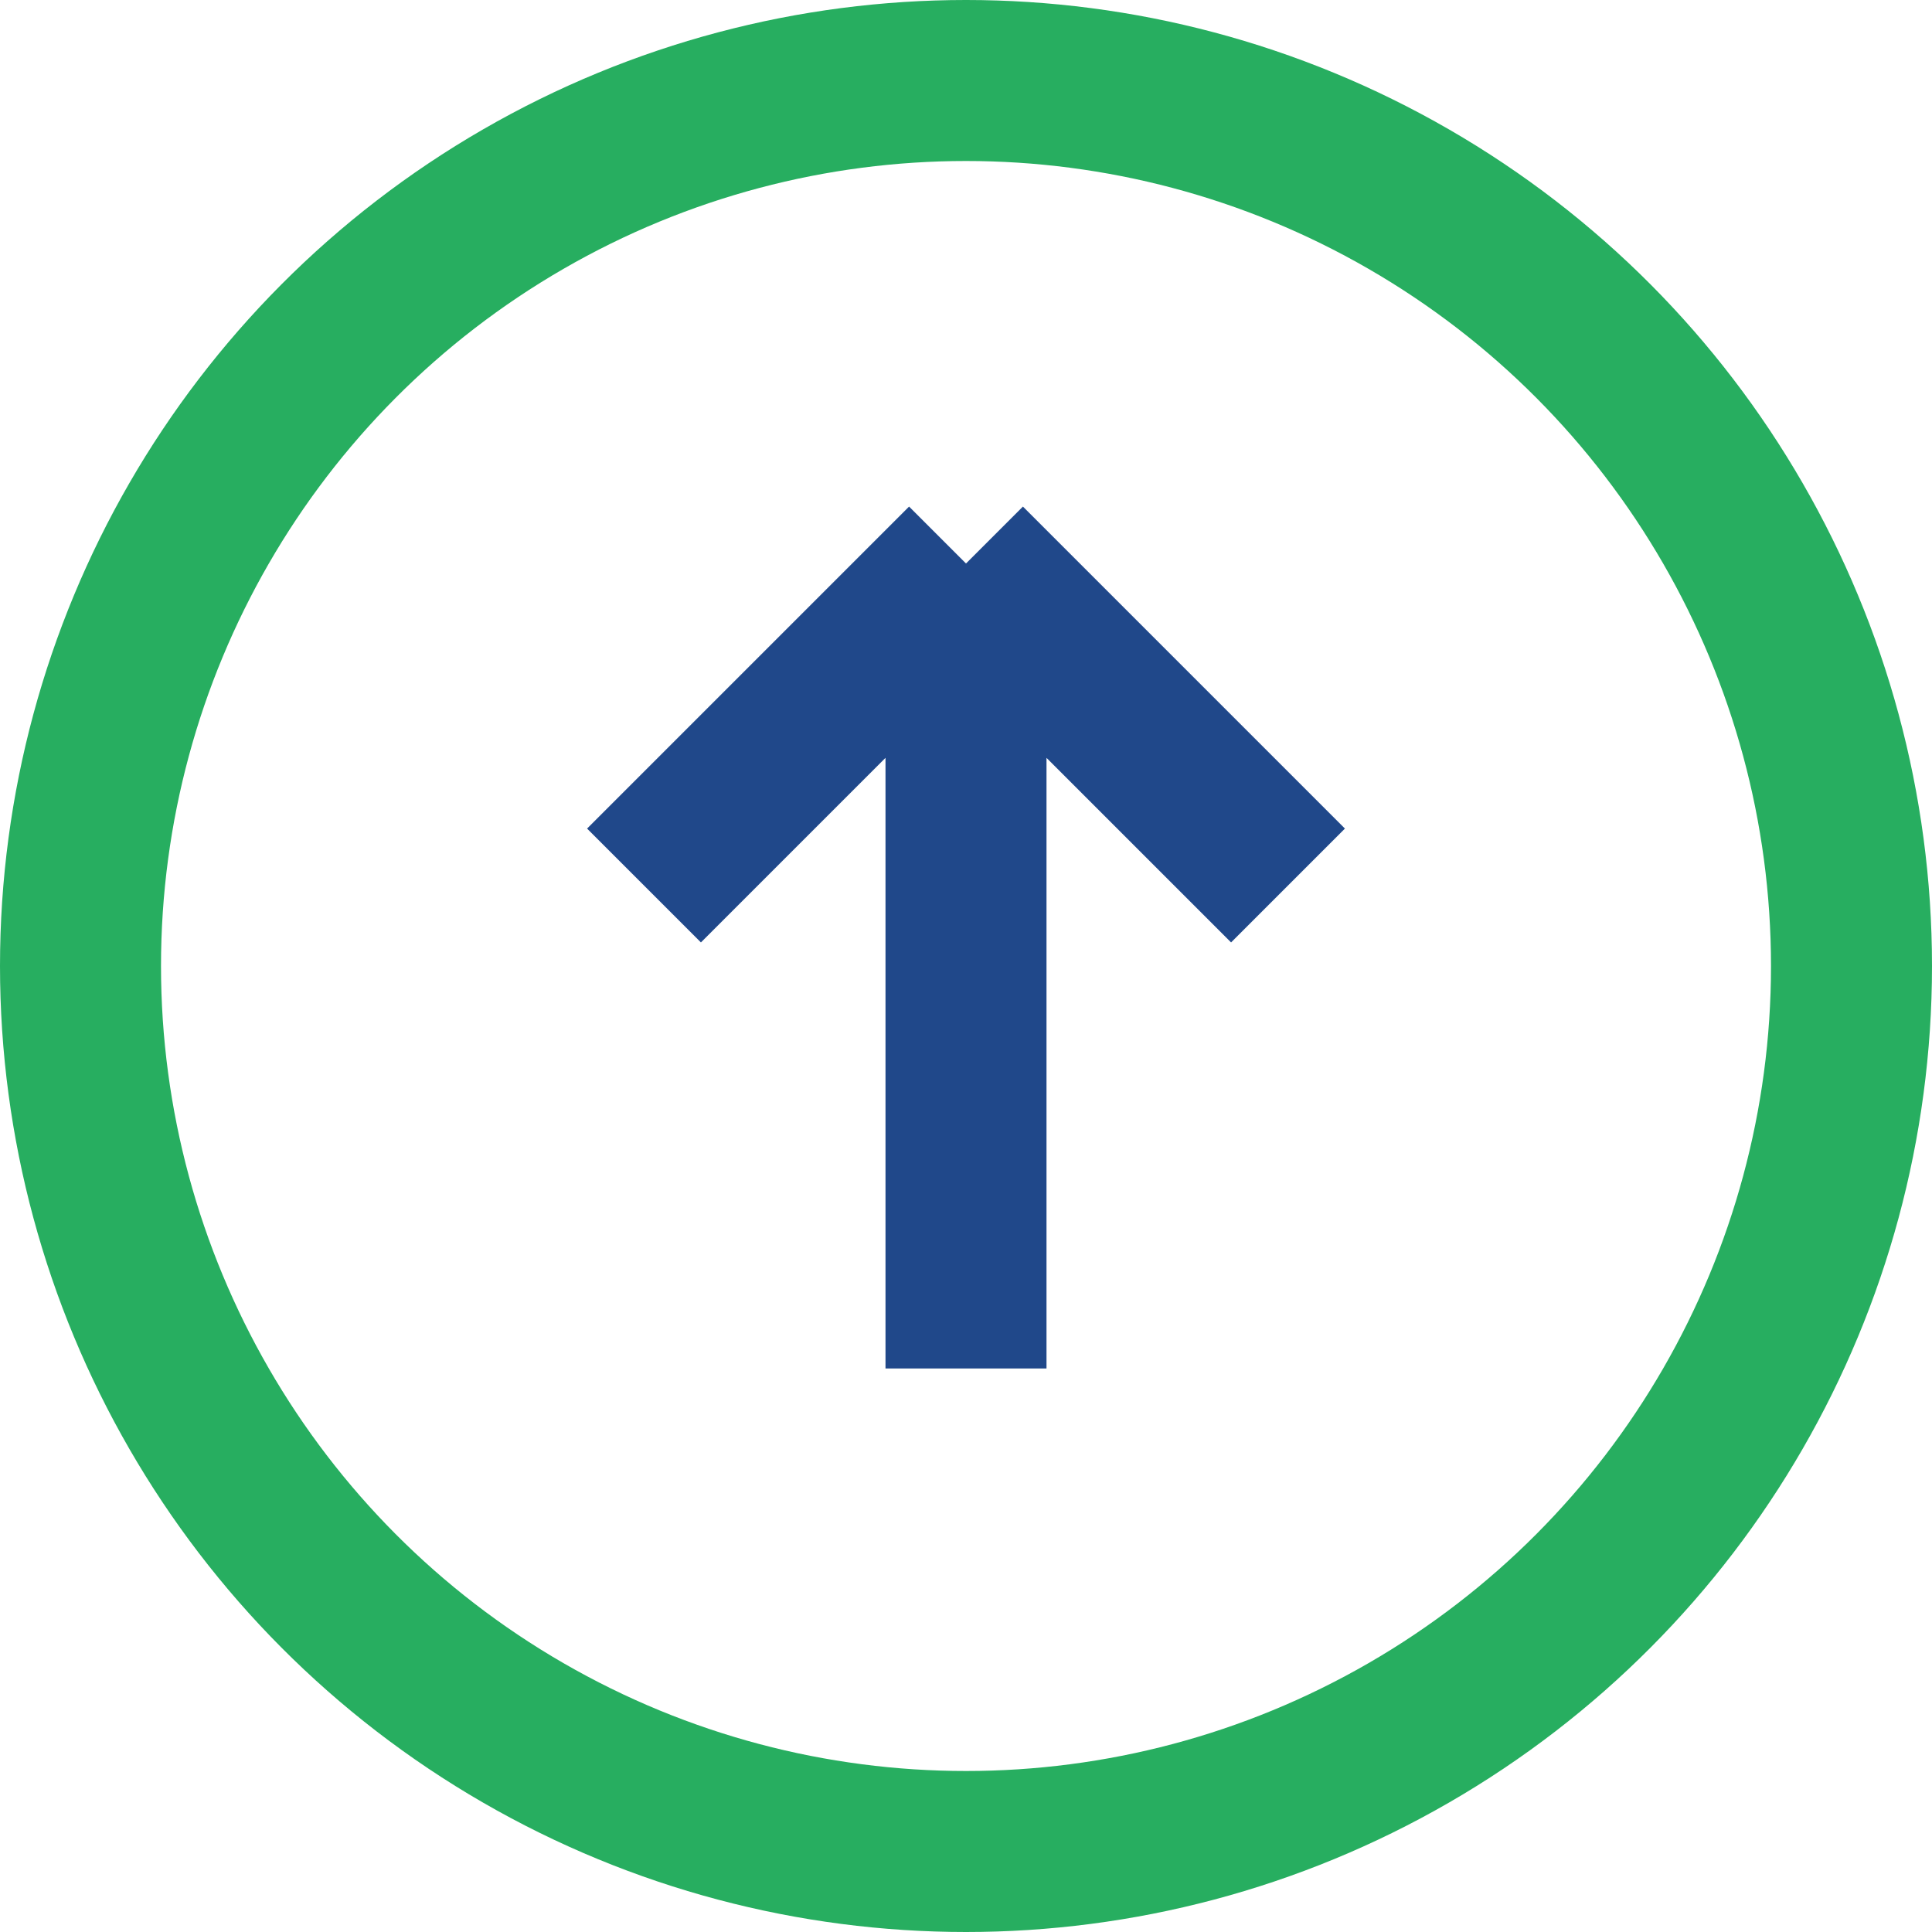
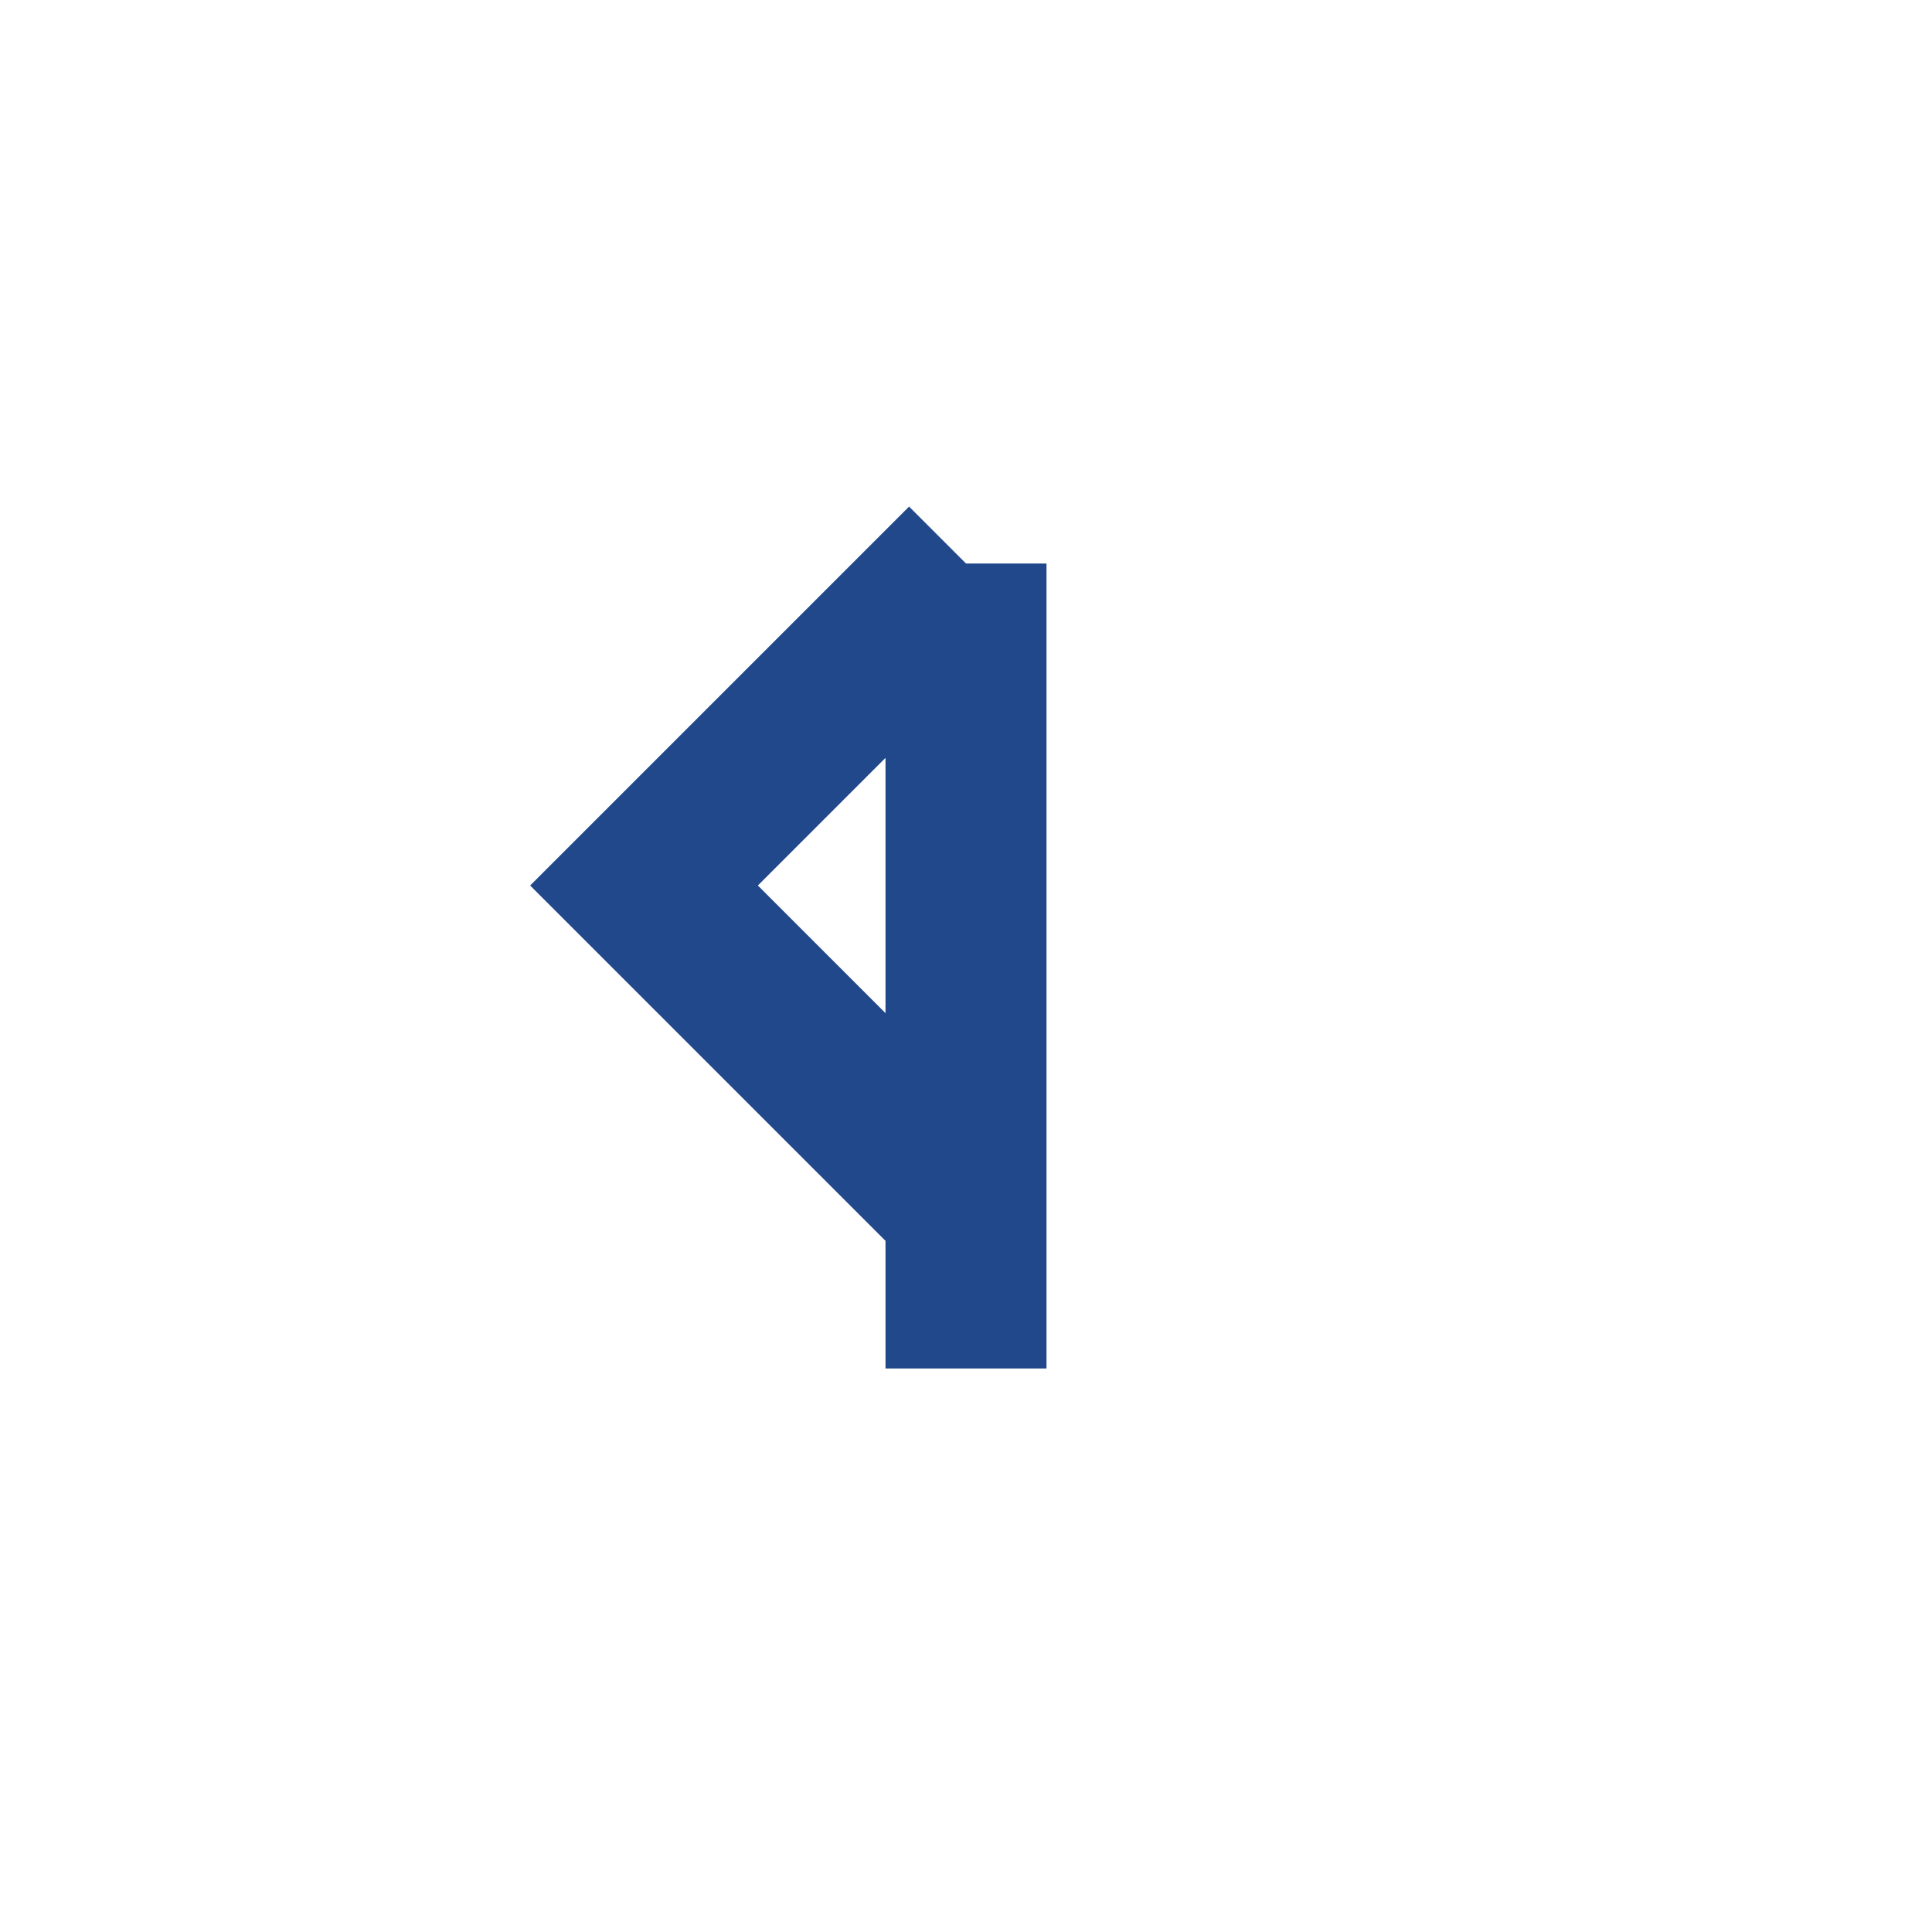
<svg xmlns="http://www.w3.org/2000/svg" viewBox="0 0 24 24" width="24" height="24">
-   <path d="M12 17V7m0 0L8 11m4-4l4 4" stroke="#20488A" stroke-width="2" fill="none" />
-   <circle cx="12" cy="12" r="11" fill="none" stroke="#27AE60" stroke-width="2" />
+   <path d="M12 17V7m0 0L8 11l4 4" stroke="#20488A" stroke-width="2" fill="none" />
</svg>